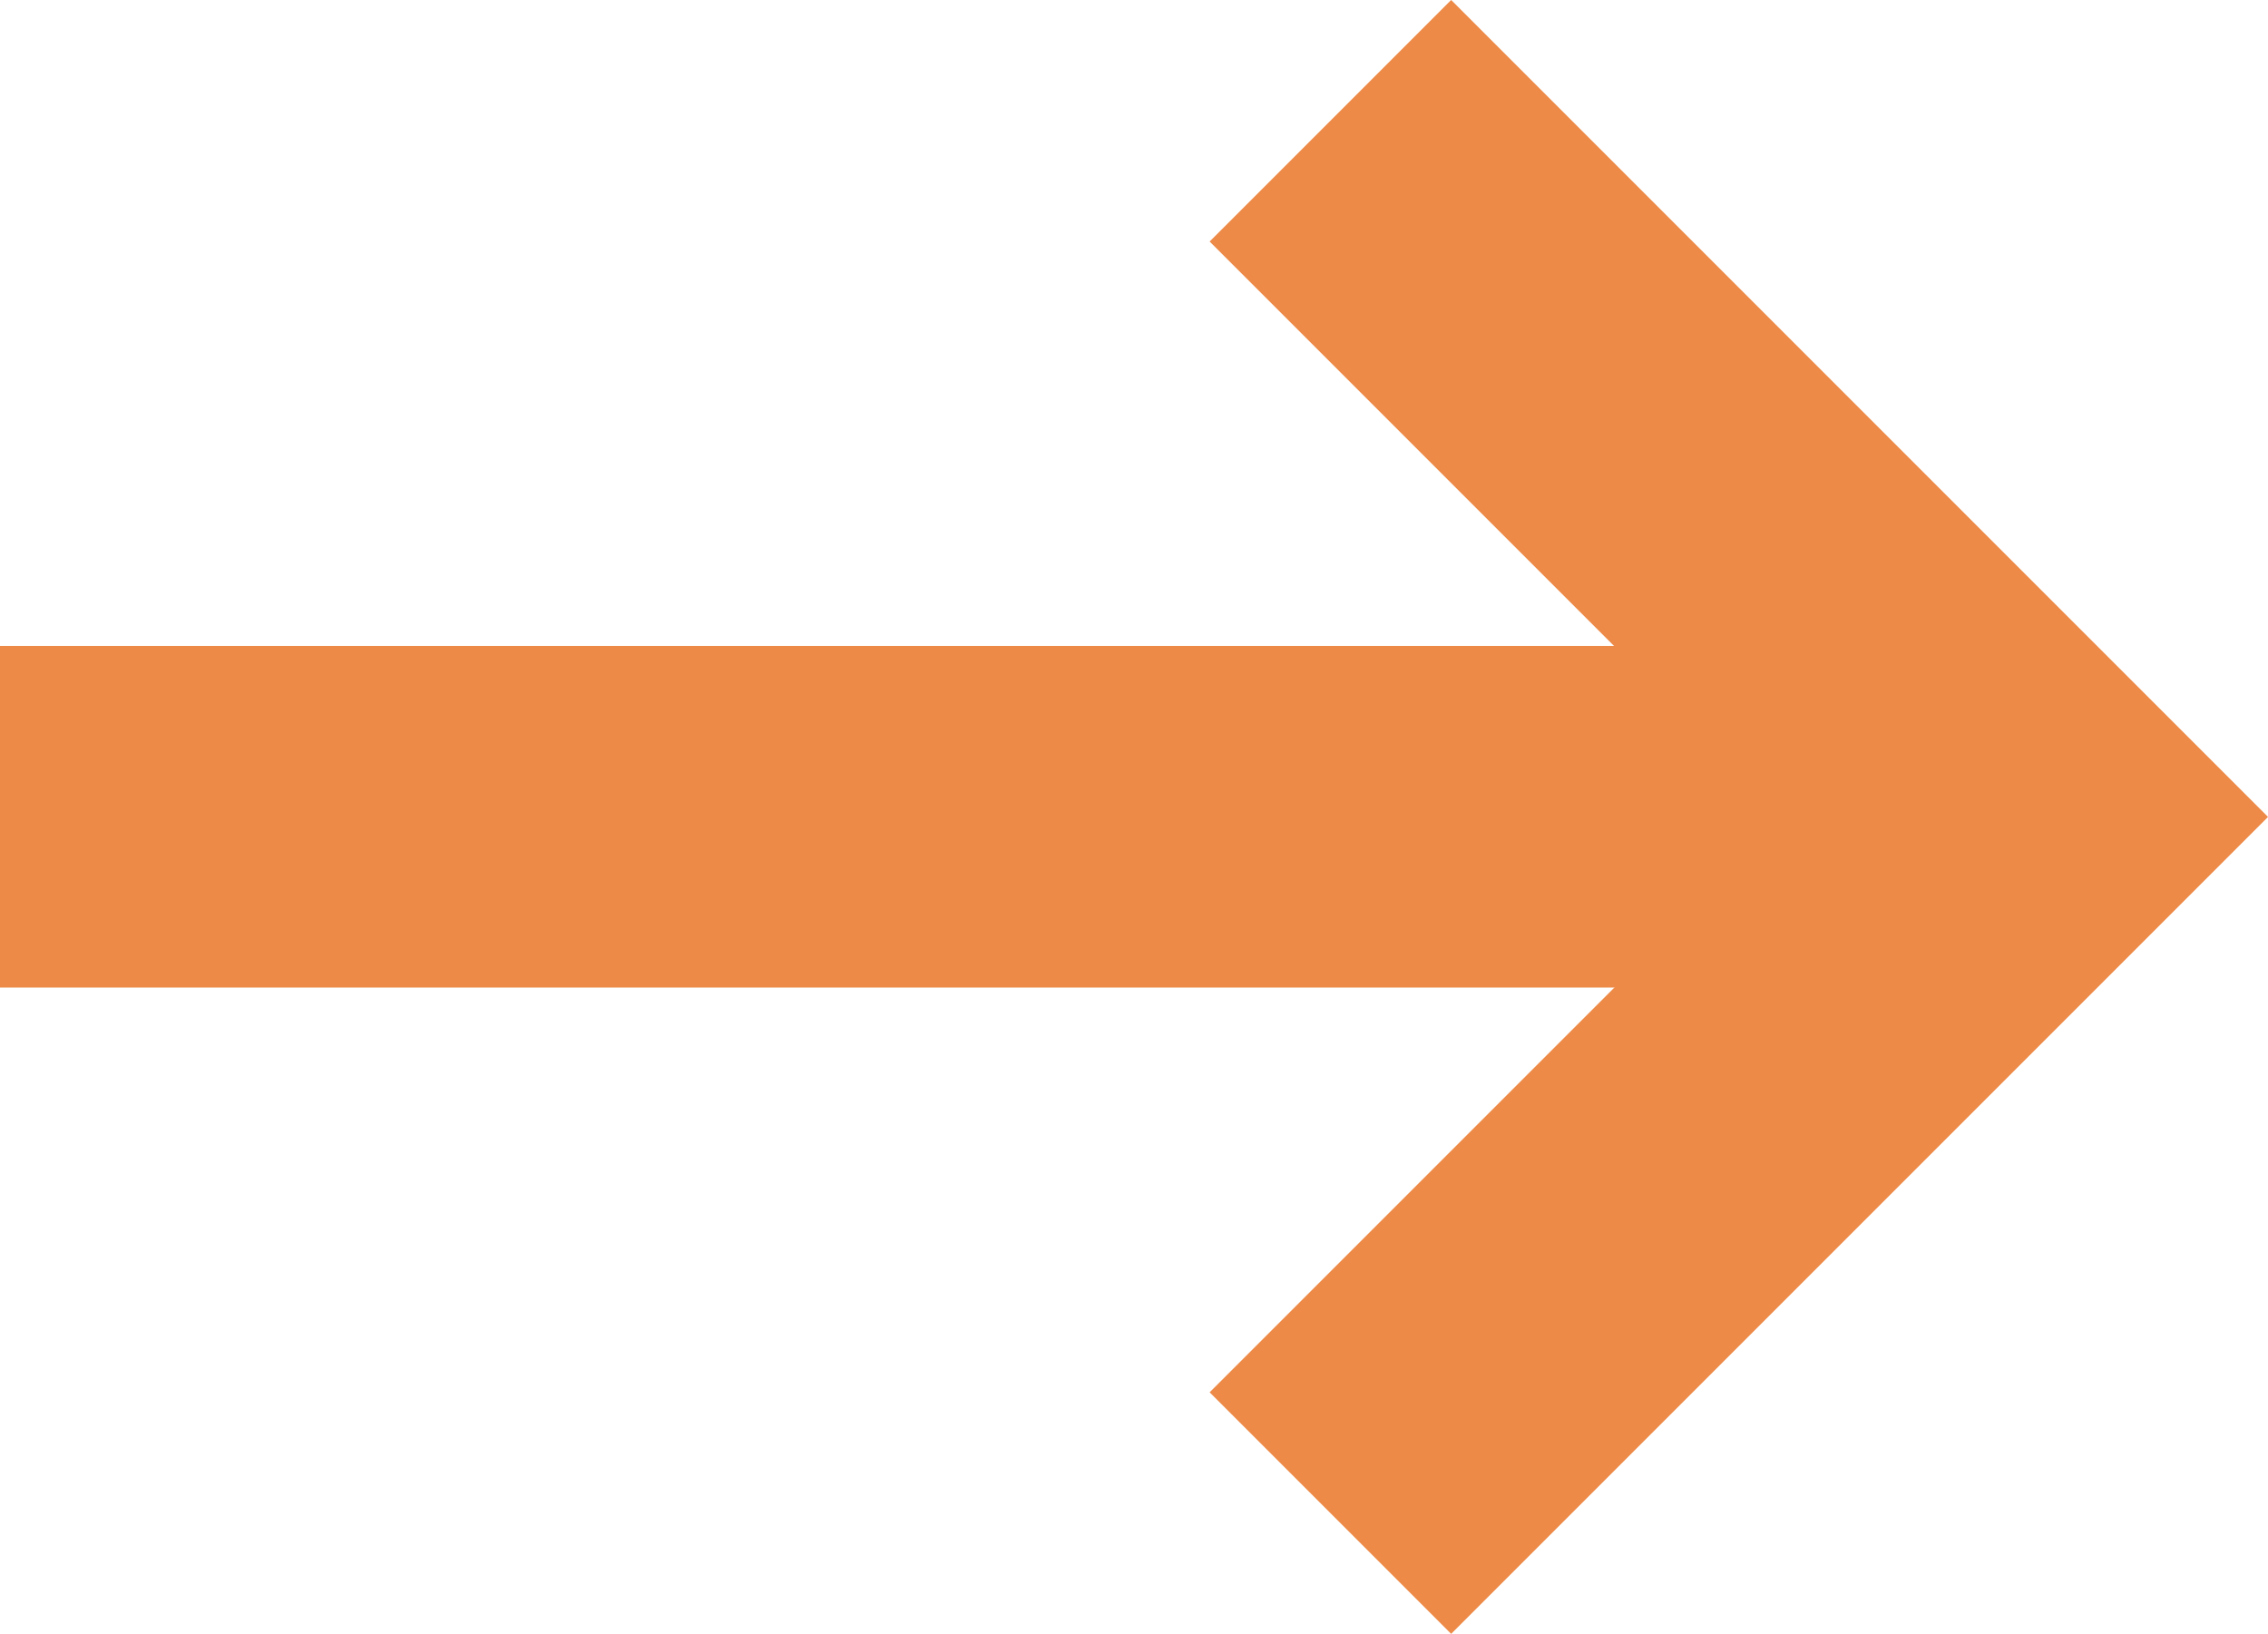
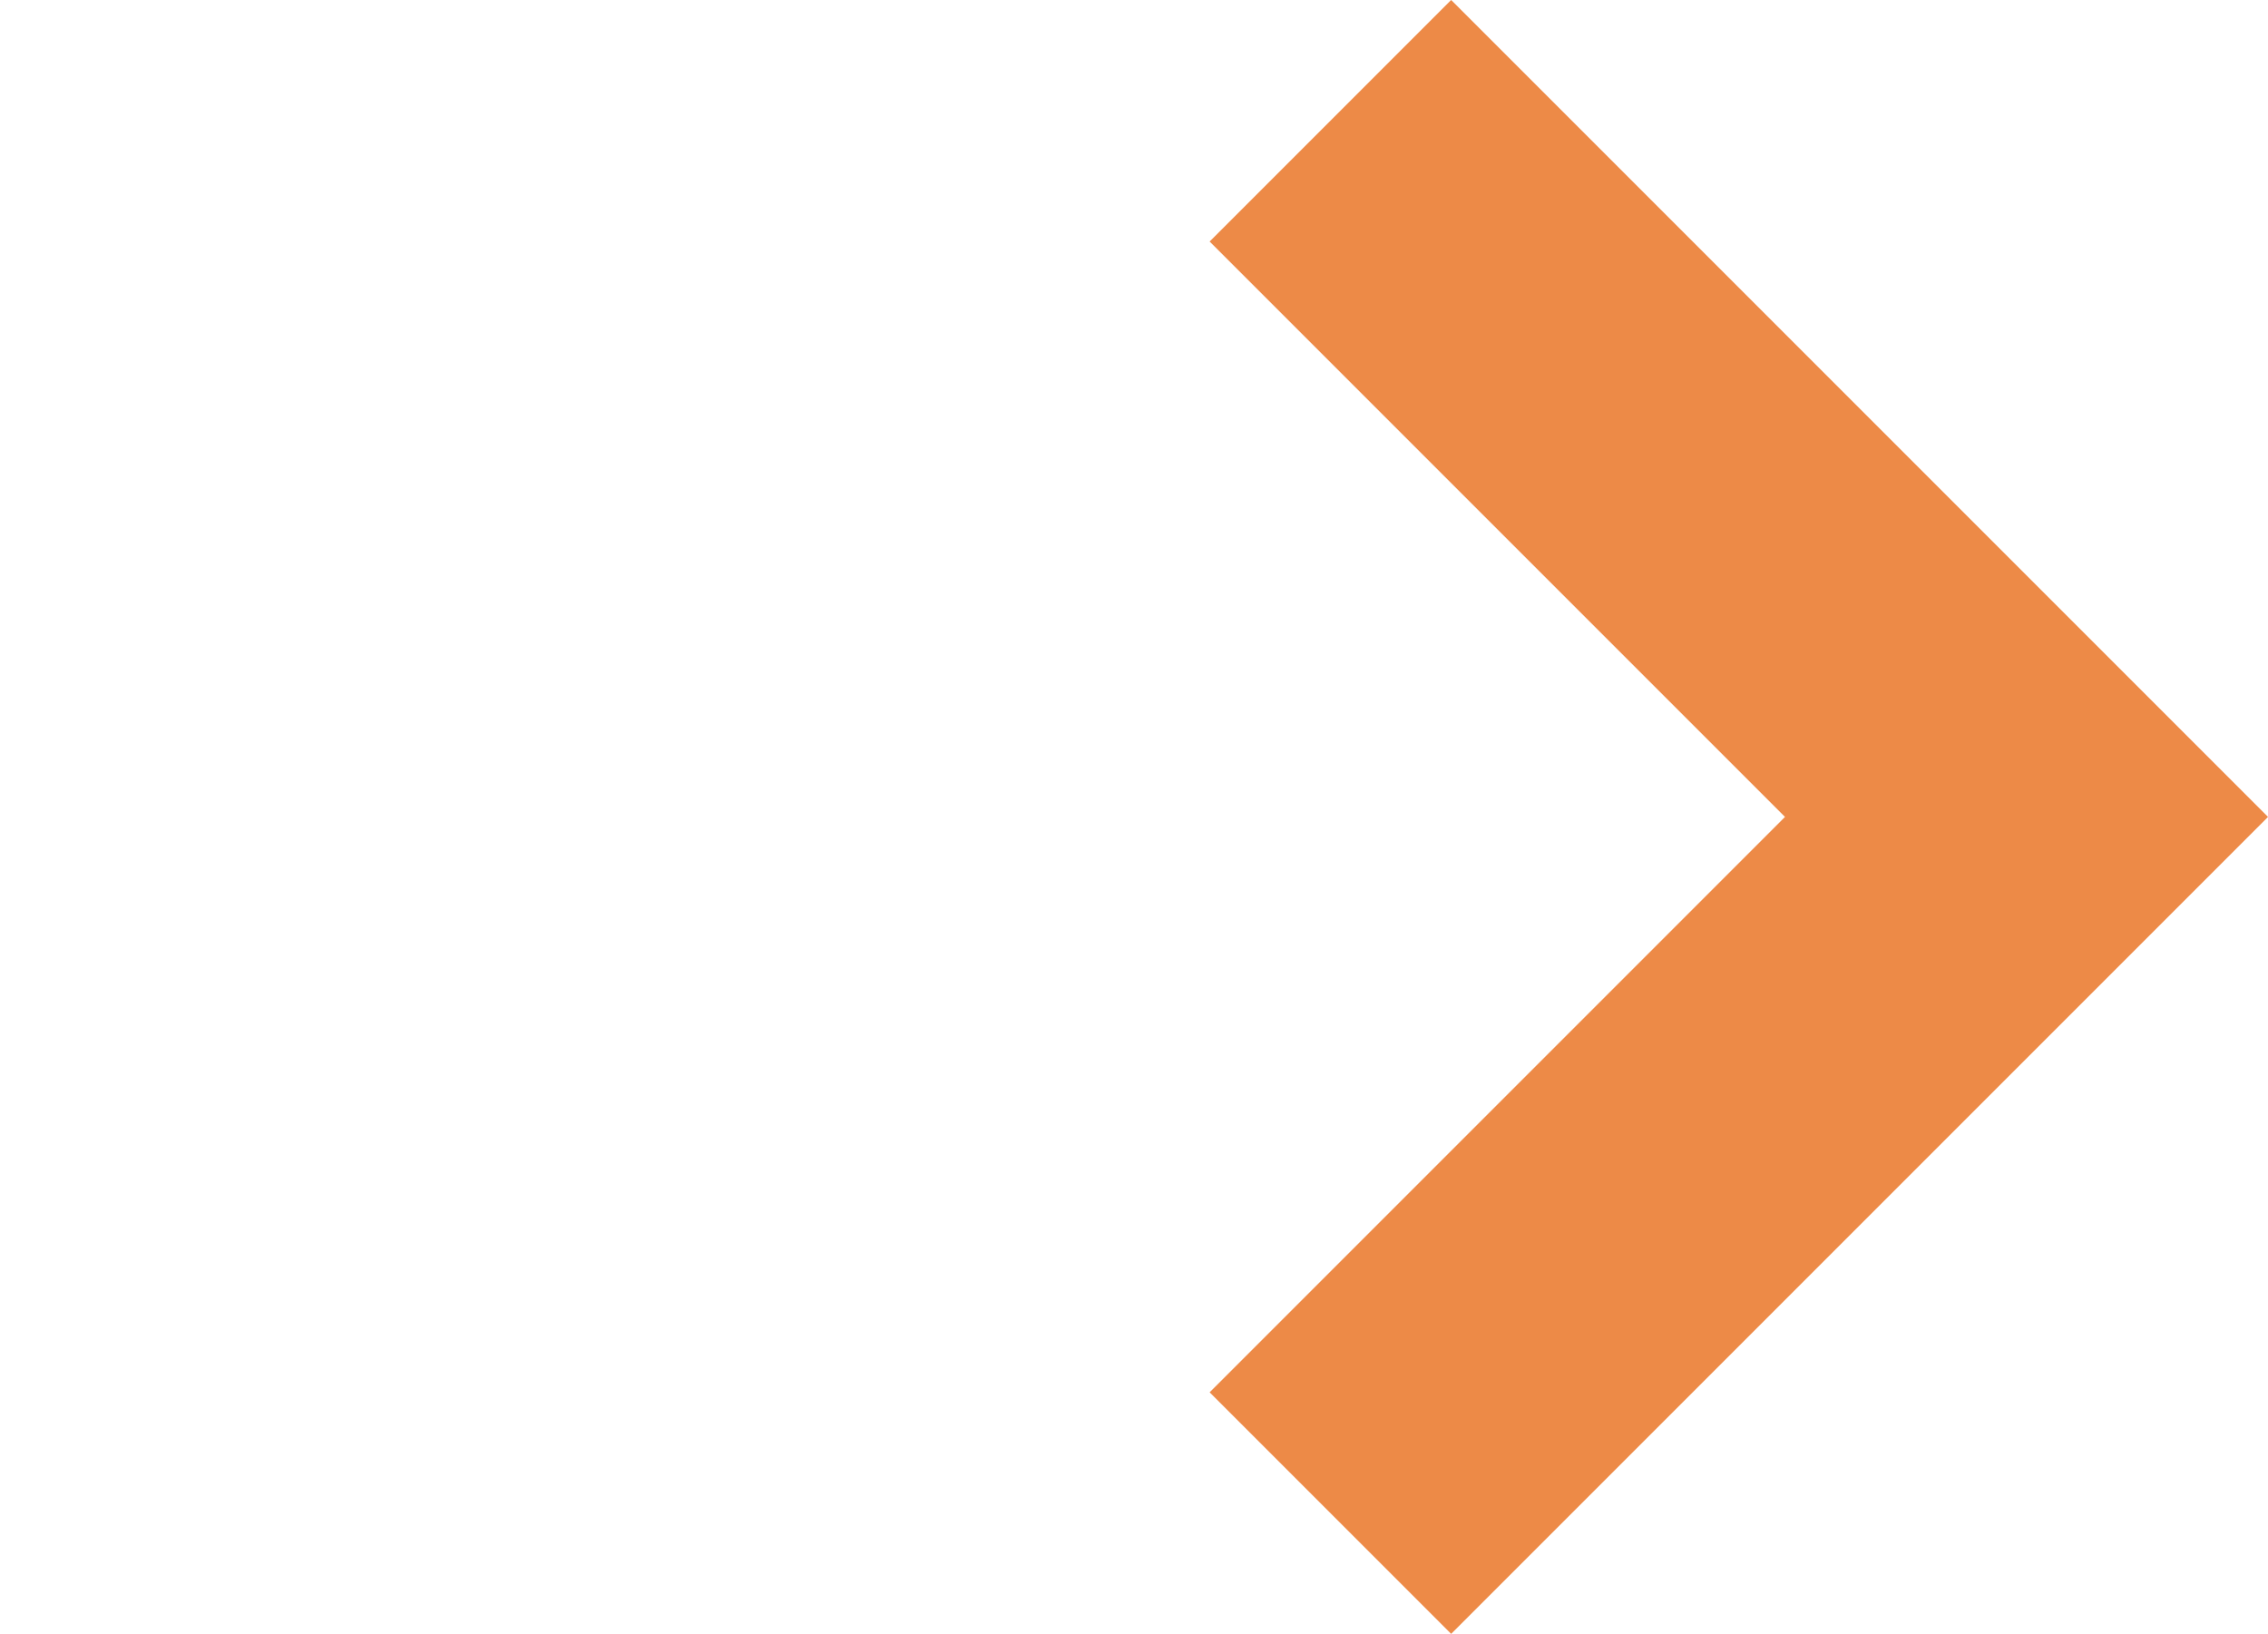
<svg xmlns="http://www.w3.org/2000/svg" width="13.28" height="9.566" viewBox="0 0 13.28 9.566">
  <g id="small_arrow1" data-name="small arrow1" transform="translate(-1537 -1727.296)">
    <path id="Path_42" data-name="Path 42" d="M2083.656,325.46l4.076,4.076,4.076-4.076" transform="translate(1219.33 3819.811) rotate(-90)" fill="none" stroke="#ed8a47" stroke-width="2" />
-     <path id="Path_2034" data-name="Path 2034" d="M18062.49-10283.924h-10.957" transform="translate(-16514.533 12016.002)" fill="none" stroke="#ed8a47" stroke-width="2" />
  </g>
</svg>